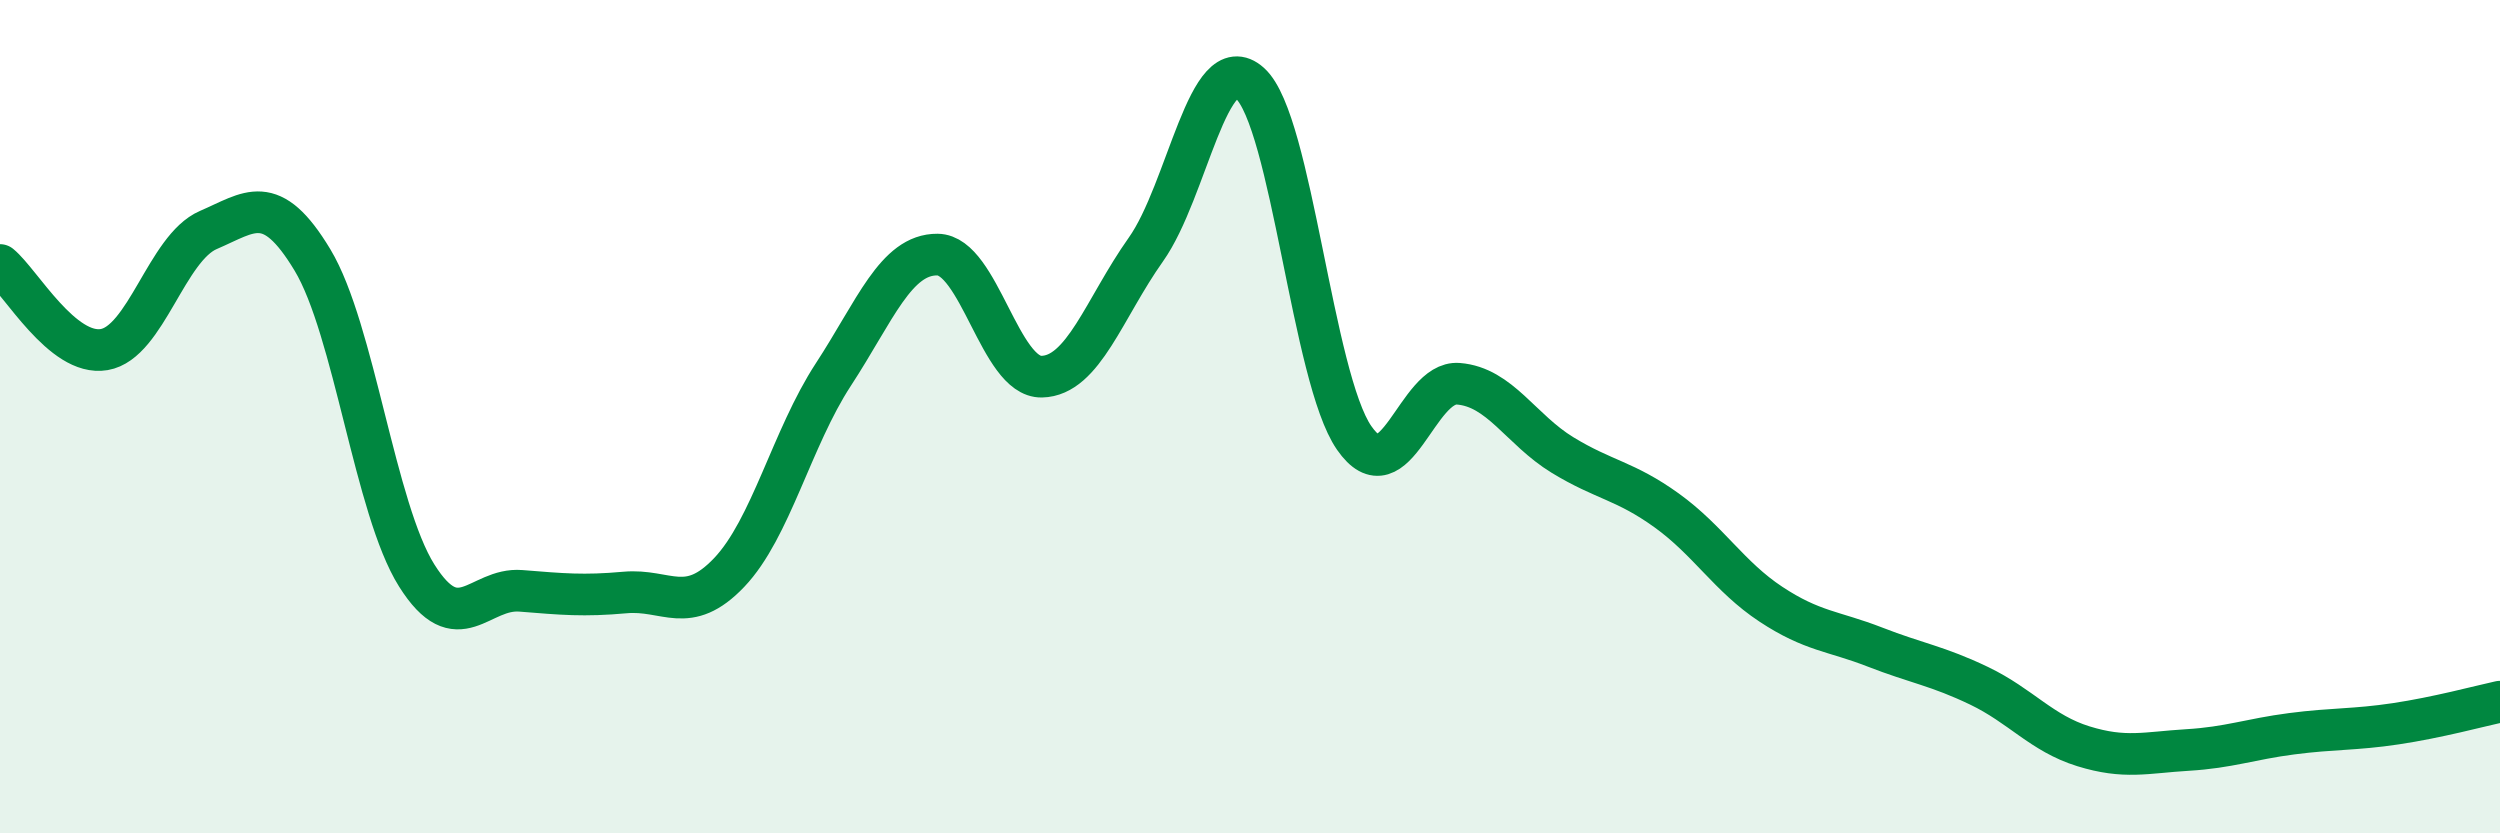
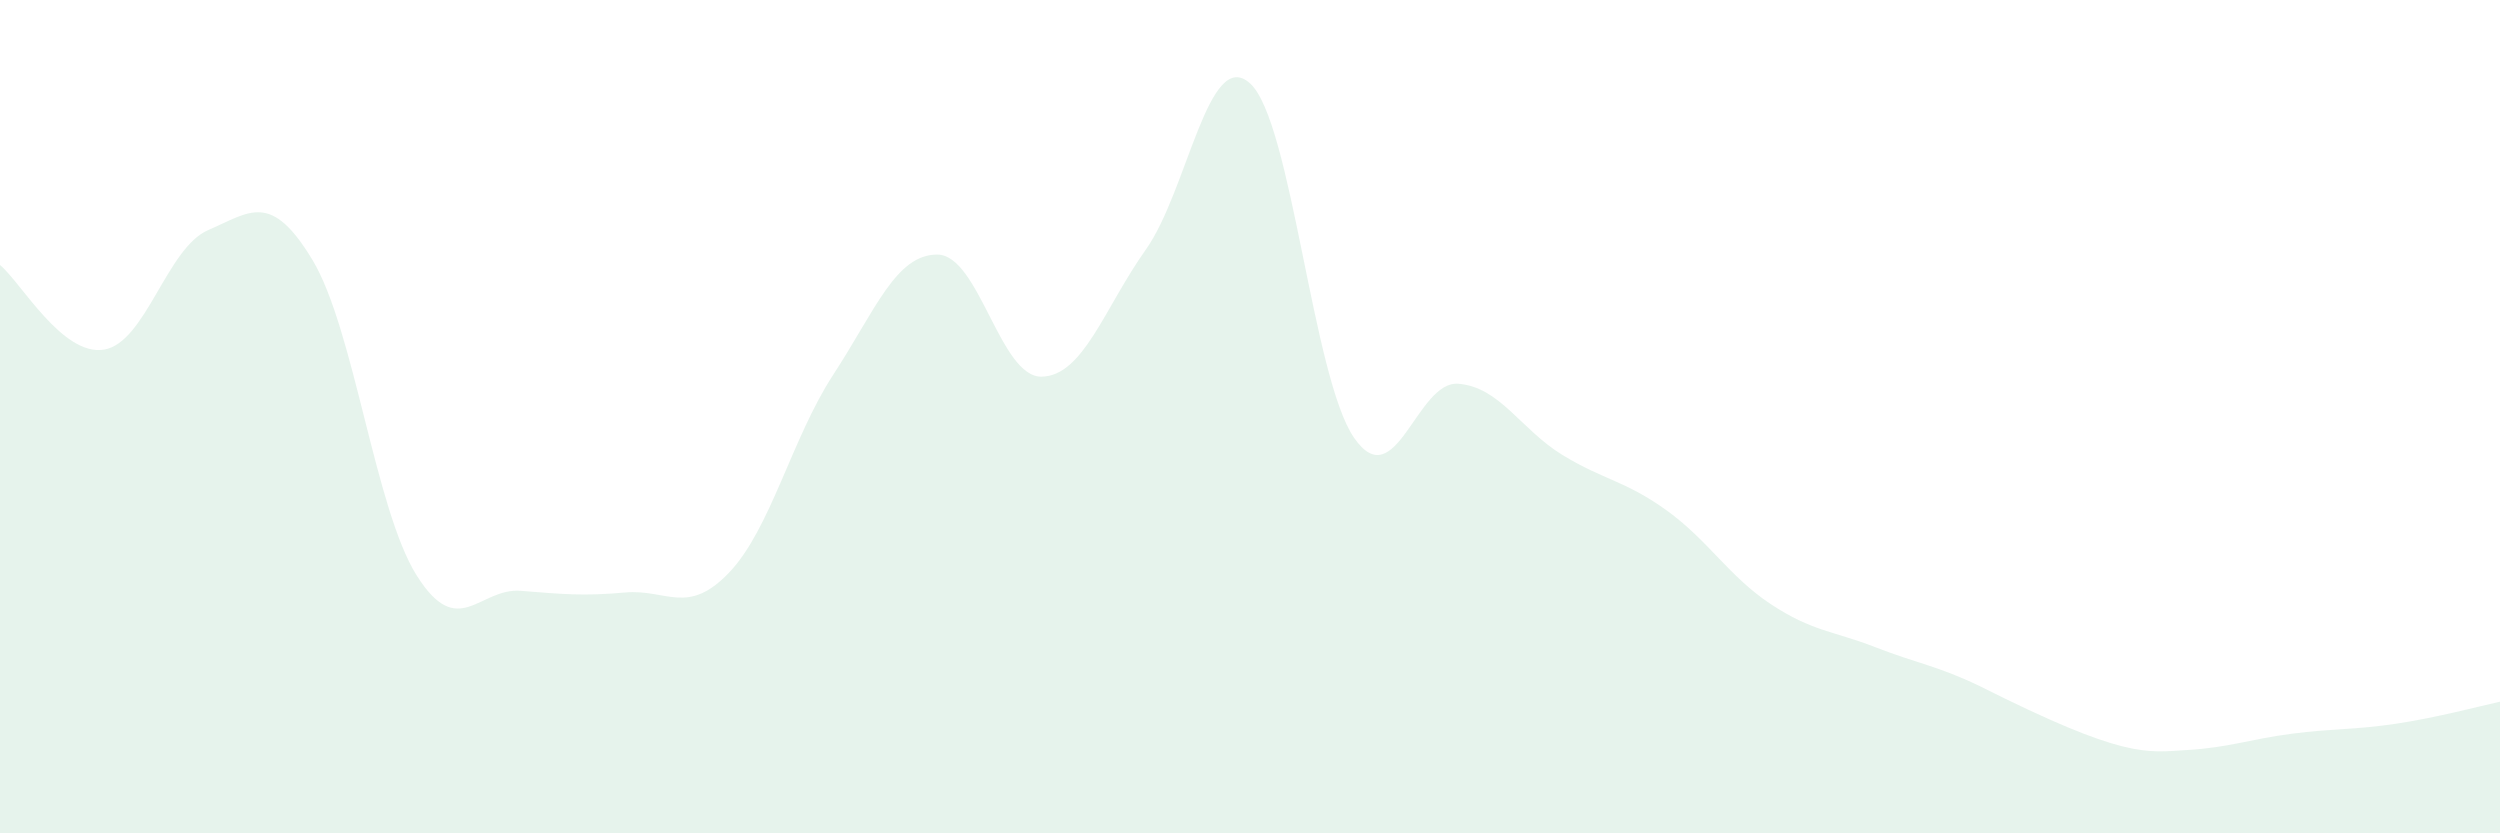
<svg xmlns="http://www.w3.org/2000/svg" width="60" height="20" viewBox="0 0 60 20">
-   <path d="M 0,6.36 C 0.5,6.77 1.5,8.56 2.5,8.39 C 3.5,8.22 4,5.95 5,5.52 C 6,5.09 6.5,4.58 7.5,6.24 C 8.5,7.9 9,12.22 10,13.81 C 11,15.4 11.5,14.1 12.5,14.18 C 13.5,14.26 14,14.31 15,14.22 C 16,14.13 16.5,14.79 17.5,13.74 C 18.5,12.69 19,10.52 20,8.99 C 21,7.46 21.5,6.1 22.5,6.11 C 23.5,6.12 24,9.06 25,9.04 C 26,9.02 26.5,7.4 27.5,5.99 C 28.5,4.58 29,1.1 30,2 C 31,2.9 31.5,9.07 32.5,10.51 C 33.5,11.95 34,9.13 35,9.21 C 36,9.29 36.5,10.31 37.5,10.92 C 38.5,11.53 39,11.53 40,12.25 C 41,12.97 41.5,13.84 42.5,14.5 C 43.5,15.16 44,15.14 45,15.53 C 46,15.92 46.5,15.98 47.5,16.46 C 48.5,16.94 49,17.6 50,17.91 C 51,18.22 51.5,18.06 52.5,18 C 53.5,17.94 54,17.74 55,17.61 C 56,17.48 56.5,17.52 57.5,17.37 C 58.5,17.22 59.5,16.95 60,16.84L60 20L0 20Z" fill="#008740" opacity="0.1" stroke-linecap="round" stroke-linejoin="round" />
-   <path d="M 0,6.36 C 0.5,6.77 1.5,8.56 2.5,8.39 C 3.5,8.22 4,5.95 5,5.52 C 6,5.09 6.5,4.58 7.5,6.24 C 8.5,7.9 9,12.22 10,13.81 C 11,15.4 11.5,14.1 12.5,14.18 C 13.5,14.26 14,14.31 15,14.22 C 16,14.13 16.5,14.79 17.5,13.74 C 18.5,12.69 19,10.52 20,8.99 C 21,7.46 21.5,6.1 22.5,6.11 C 23.5,6.12 24,9.06 25,9.04 C 26,9.02 26.5,7.4 27.5,5.99 C 28.5,4.58 29,1.1 30,2 C 31,2.9 31.5,9.07 32.5,10.51 C 33.5,11.95 34,9.13 35,9.21 C 36,9.29 36.5,10.31 37.5,10.92 C 38.5,11.53 39,11.53 40,12.25 C 41,12.97 41.5,13.84 42.5,14.5 C 43.5,15.16 44,15.14 45,15.53 C 46,15.92 46.5,15.98 47.5,16.46 C 48.5,16.94 49,17.6 50,17.91 C 51,18.22 51.5,18.06 52.5,18 C 53.5,17.94 54,17.74 55,17.61 C 56,17.48 56.5,17.52 57.5,17.37 C 58.5,17.22 59.5,16.95 60,16.84" stroke="#008740" stroke-width="1" fill="none" stroke-linecap="round" stroke-linejoin="round" />
+   <path d="M 0,6.36 C 0.5,6.77 1.5,8.56 2.5,8.39 C 3.5,8.22 4,5.95 5,5.52 C 6,5.09 6.5,4.58 7.5,6.24 C 8.5,7.9 9,12.22 10,13.81 C 11,15.4 11.5,14.1 12.5,14.18 C 13.5,14.26 14,14.31 15,14.22 C 16,14.13 16.5,14.79 17.5,13.74 C 18.5,12.69 19,10.52 20,8.99 C 21,7.46 21.5,6.1 22.5,6.11 C 23.5,6.12 24,9.06 25,9.04 C 26,9.02 26.5,7.4 27.5,5.99 C 28.5,4.58 29,1.1 30,2 C 31,2.9 31.5,9.07 32.5,10.51 C 33.5,11.95 34,9.13 35,9.21 C 36,9.29 36.5,10.31 37.5,10.92 C 38.5,11.53 39,11.53 40,12.25 C 41,12.97 41.5,13.84 42.5,14.5 C 43.5,15.16 44,15.14 45,15.53 C 46,15.92 46.5,15.98 47.5,16.46 C 51,18.22 51.5,18.06 52.5,18 C 53.5,17.94 54,17.74 55,17.61 C 56,17.48 56.5,17.52 57.5,17.37 C 58.5,17.22 59.5,16.95 60,16.84L60 20L0 20Z" fill="#008740" opacity="0.1" stroke-linecap="round" stroke-linejoin="round" />
</svg>